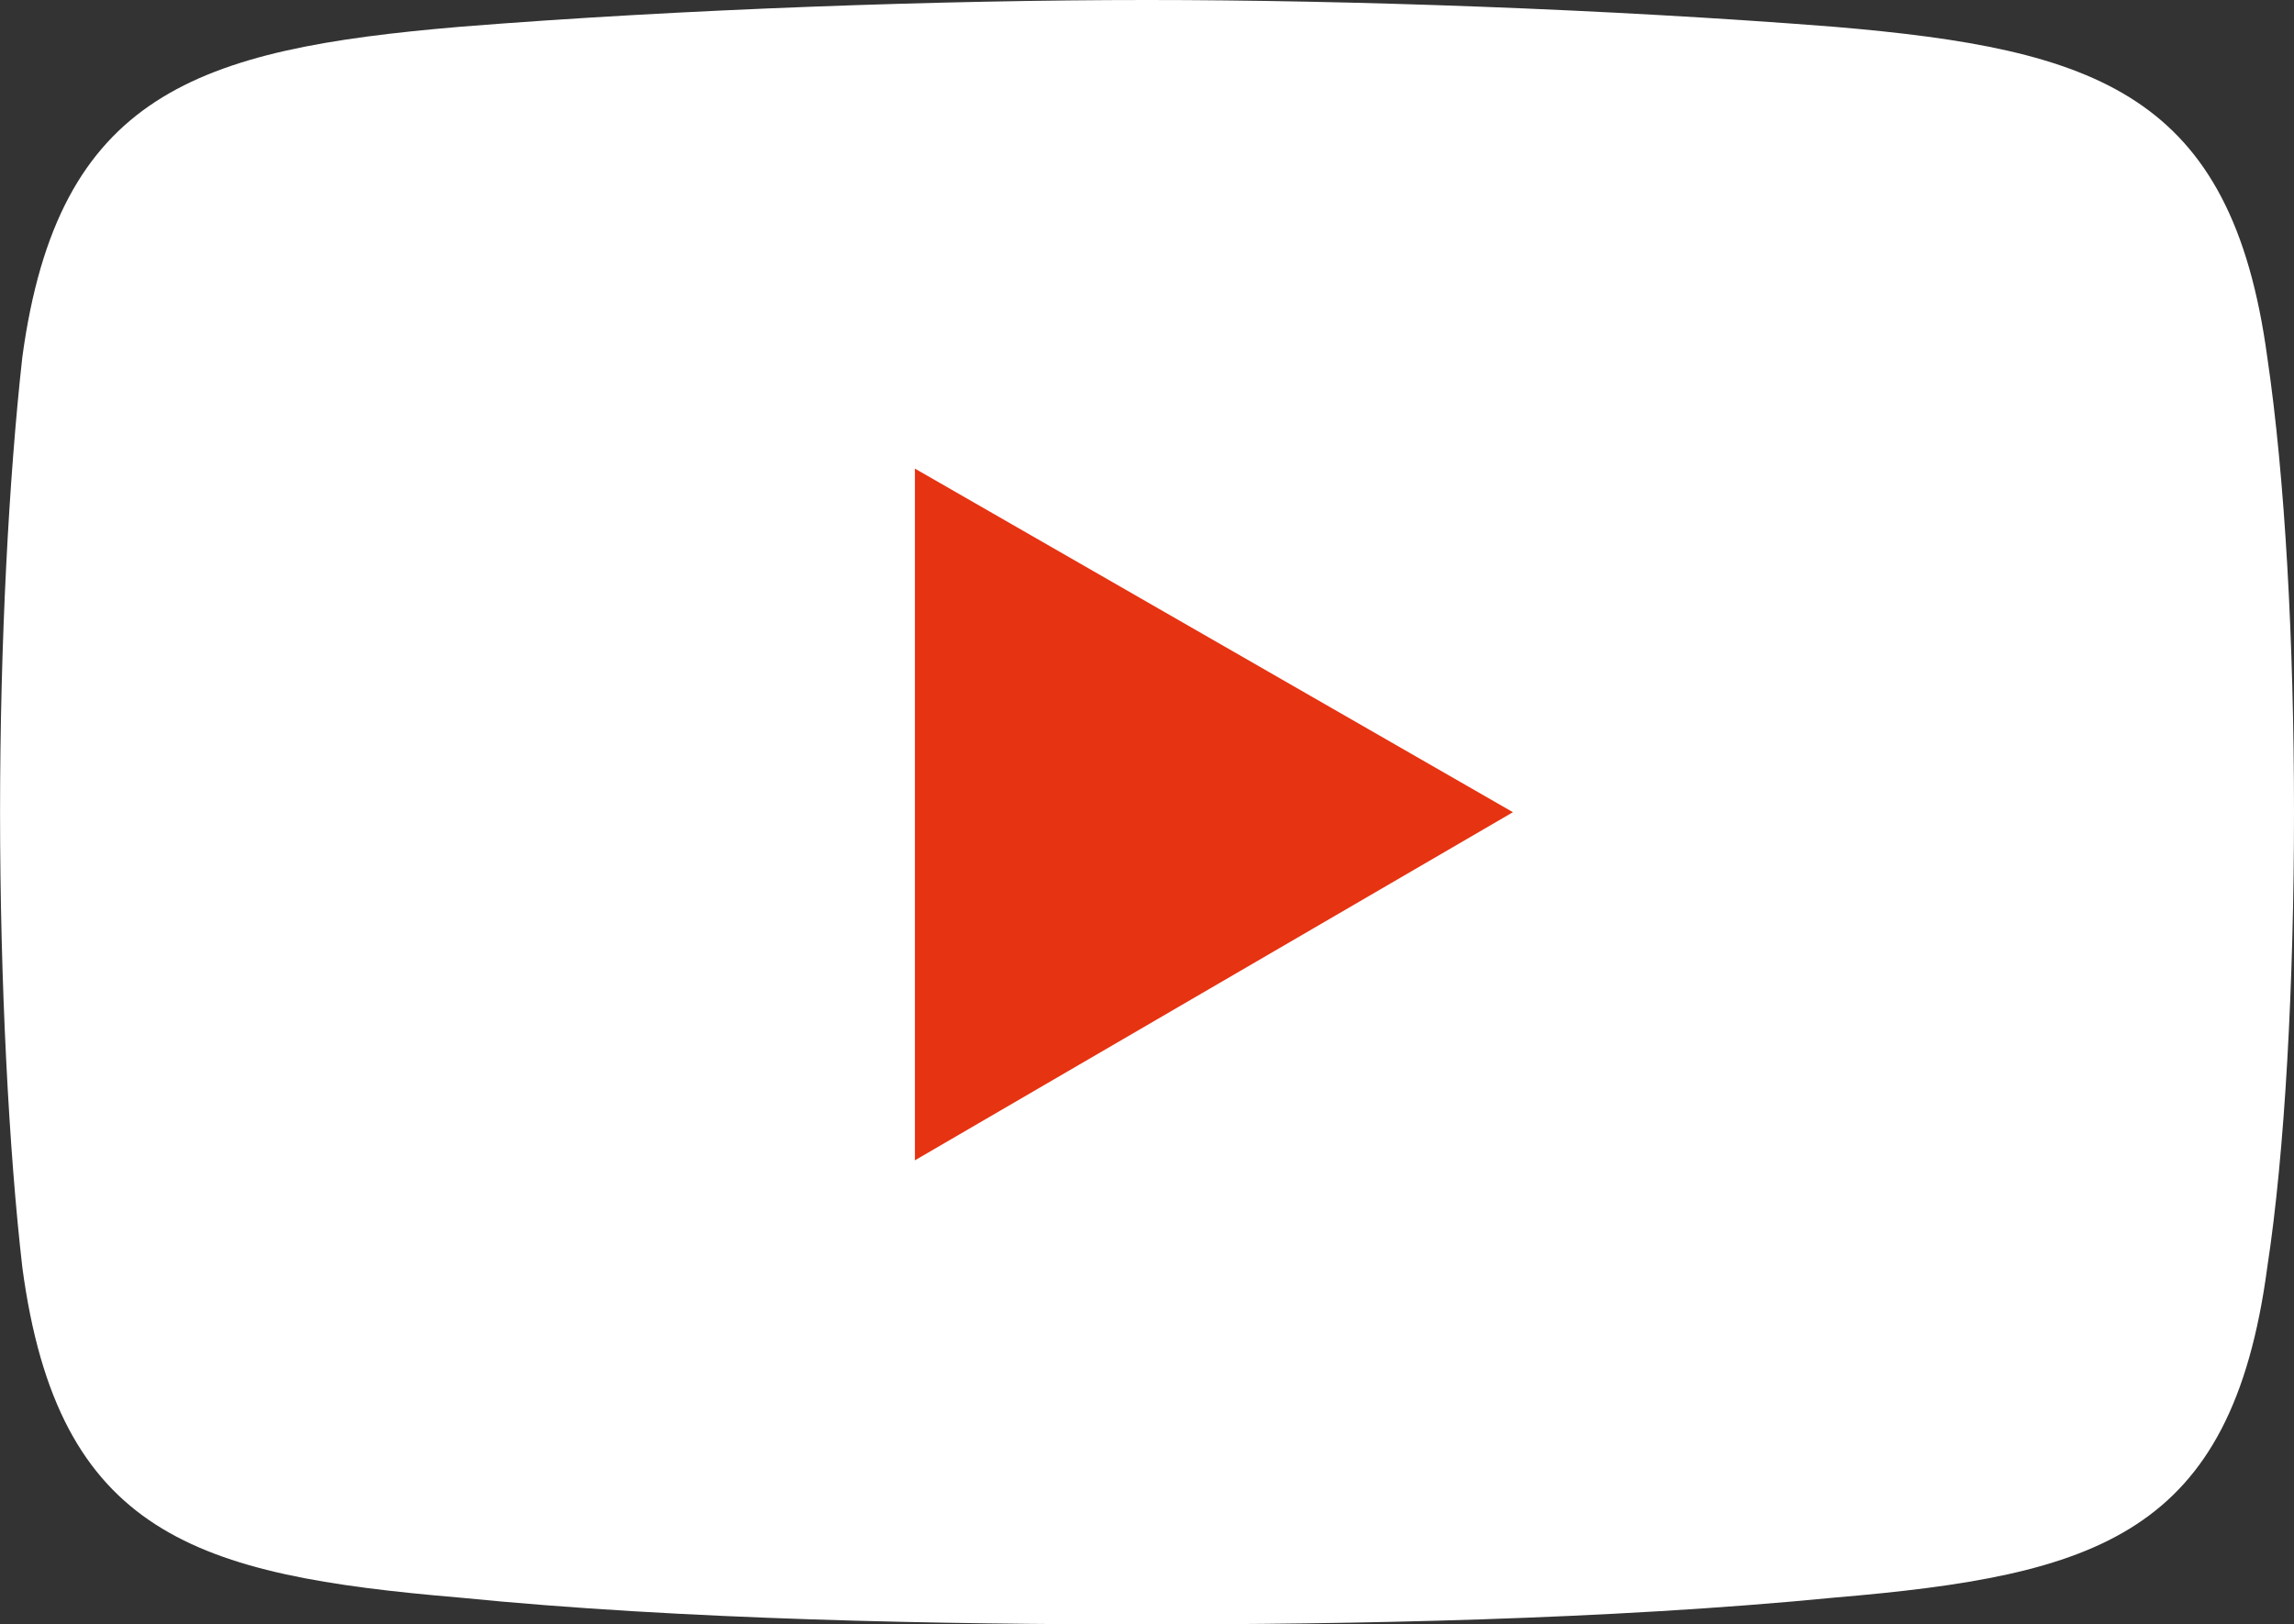
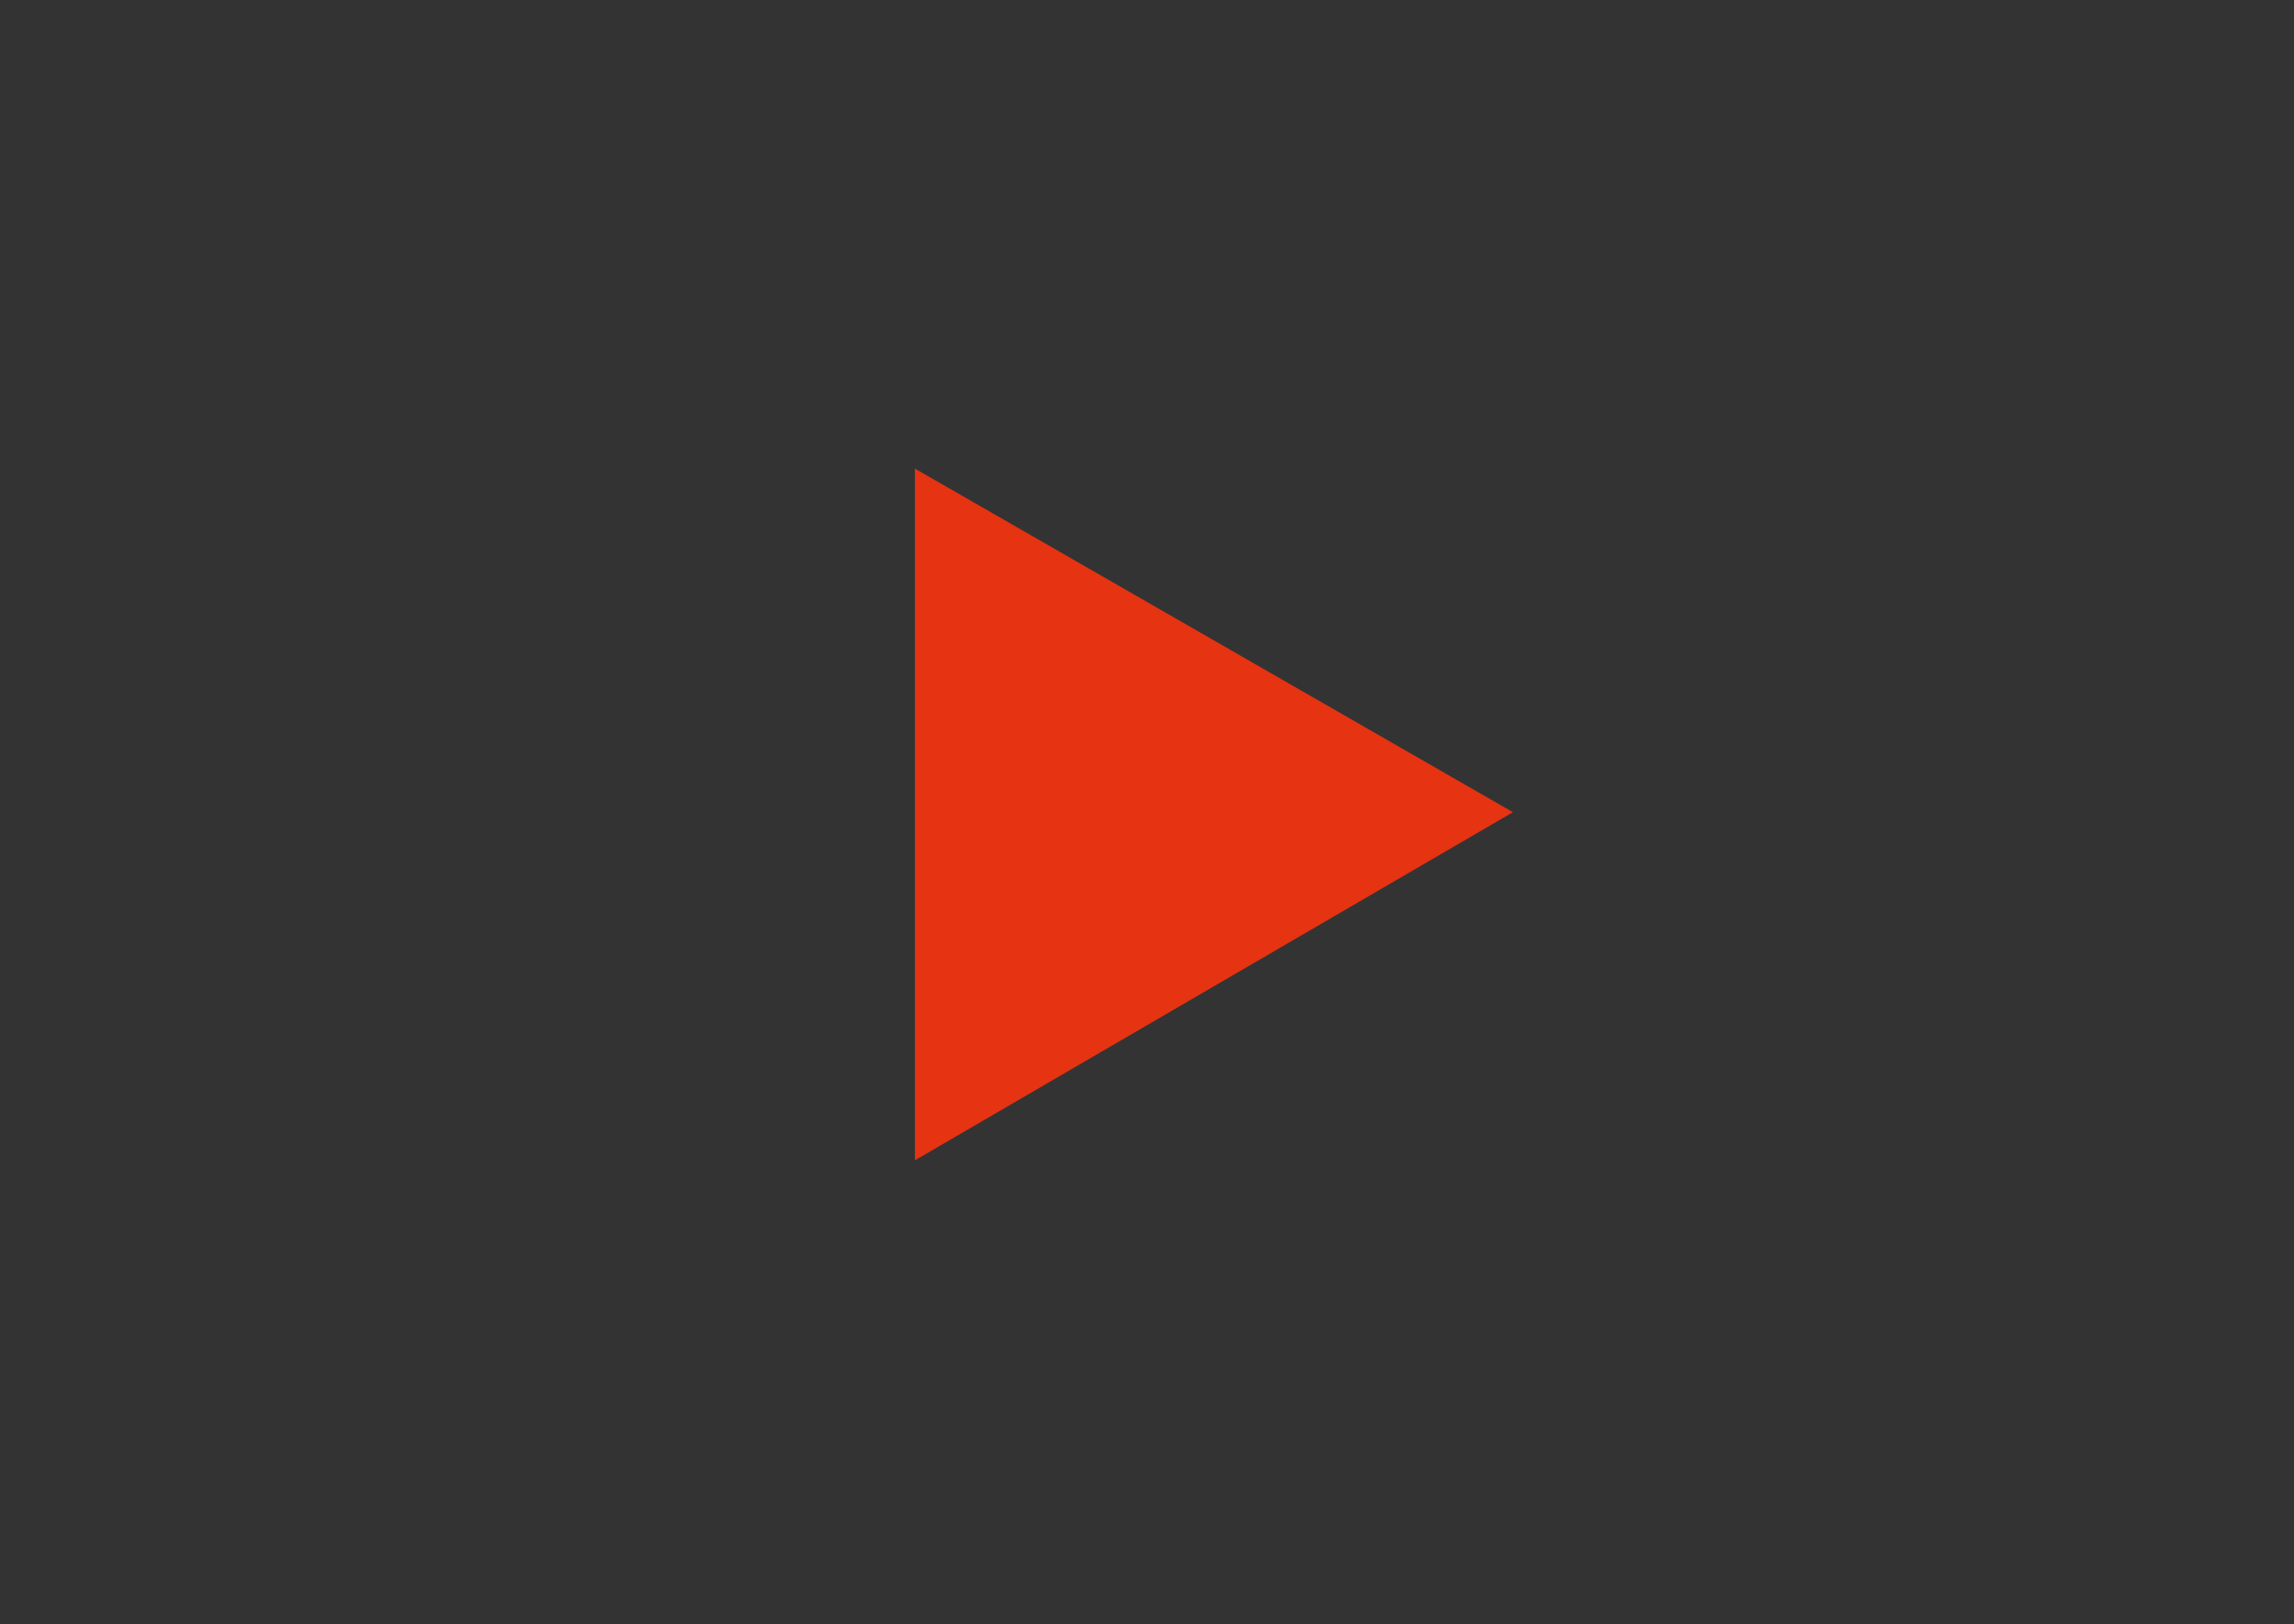
<svg xmlns="http://www.w3.org/2000/svg" id="Layer_1" data-name="Layer 1" viewBox="0 0 40.569 28.73">
  <rect x="0" y="0" width="40.569" height="28.73" fill="#333333" stroke="none" />
  <defs>
    <style>
      .cls-1 {
        clip-path: url(#clippath);
      }

      .cls-2 {
        fill: none;
      }

      .cls-2, .cls-3, .cls-4 {
        stroke-width: 0px;
      }

      .cls-3 {
        fill: #fff;
      }

      .cls-4 {
        fill: #e63312;
      }
    </style>
    <clipPath id="clippath">
      <rect class="cls-2" width="40.569" height="28.73" />
    </clipPath>
  </defs>
  <g class="cls-1">
-     <path class="cls-3" d="m8.13.474C12.076.158,16.733-0,20.285-0s8.129.158,12.155.474c4.656.395,7.024,1.184,7.656,5.841.315,2.131.473,5.051.473,8.05s-.158,5.999-.473,8.051c-.632,4.735-3,5.446-7.656,5.84-4.026.395-8.603.474-12.155.474s-8.209-.079-12.155-.474c-4.657-.394-7.103-1.105-7.735-5.84C.158,20.364.001,17.364.001,14.365s.157-5.919.394-8.05C1.027,1.658,3.473.869,8.13.474" />
-   </g>
+     </g>
  <polygon class="cls-4" points="16.18 8.288 26.756 14.365 16.18 20.522 16.18 8.288" />
</svg>